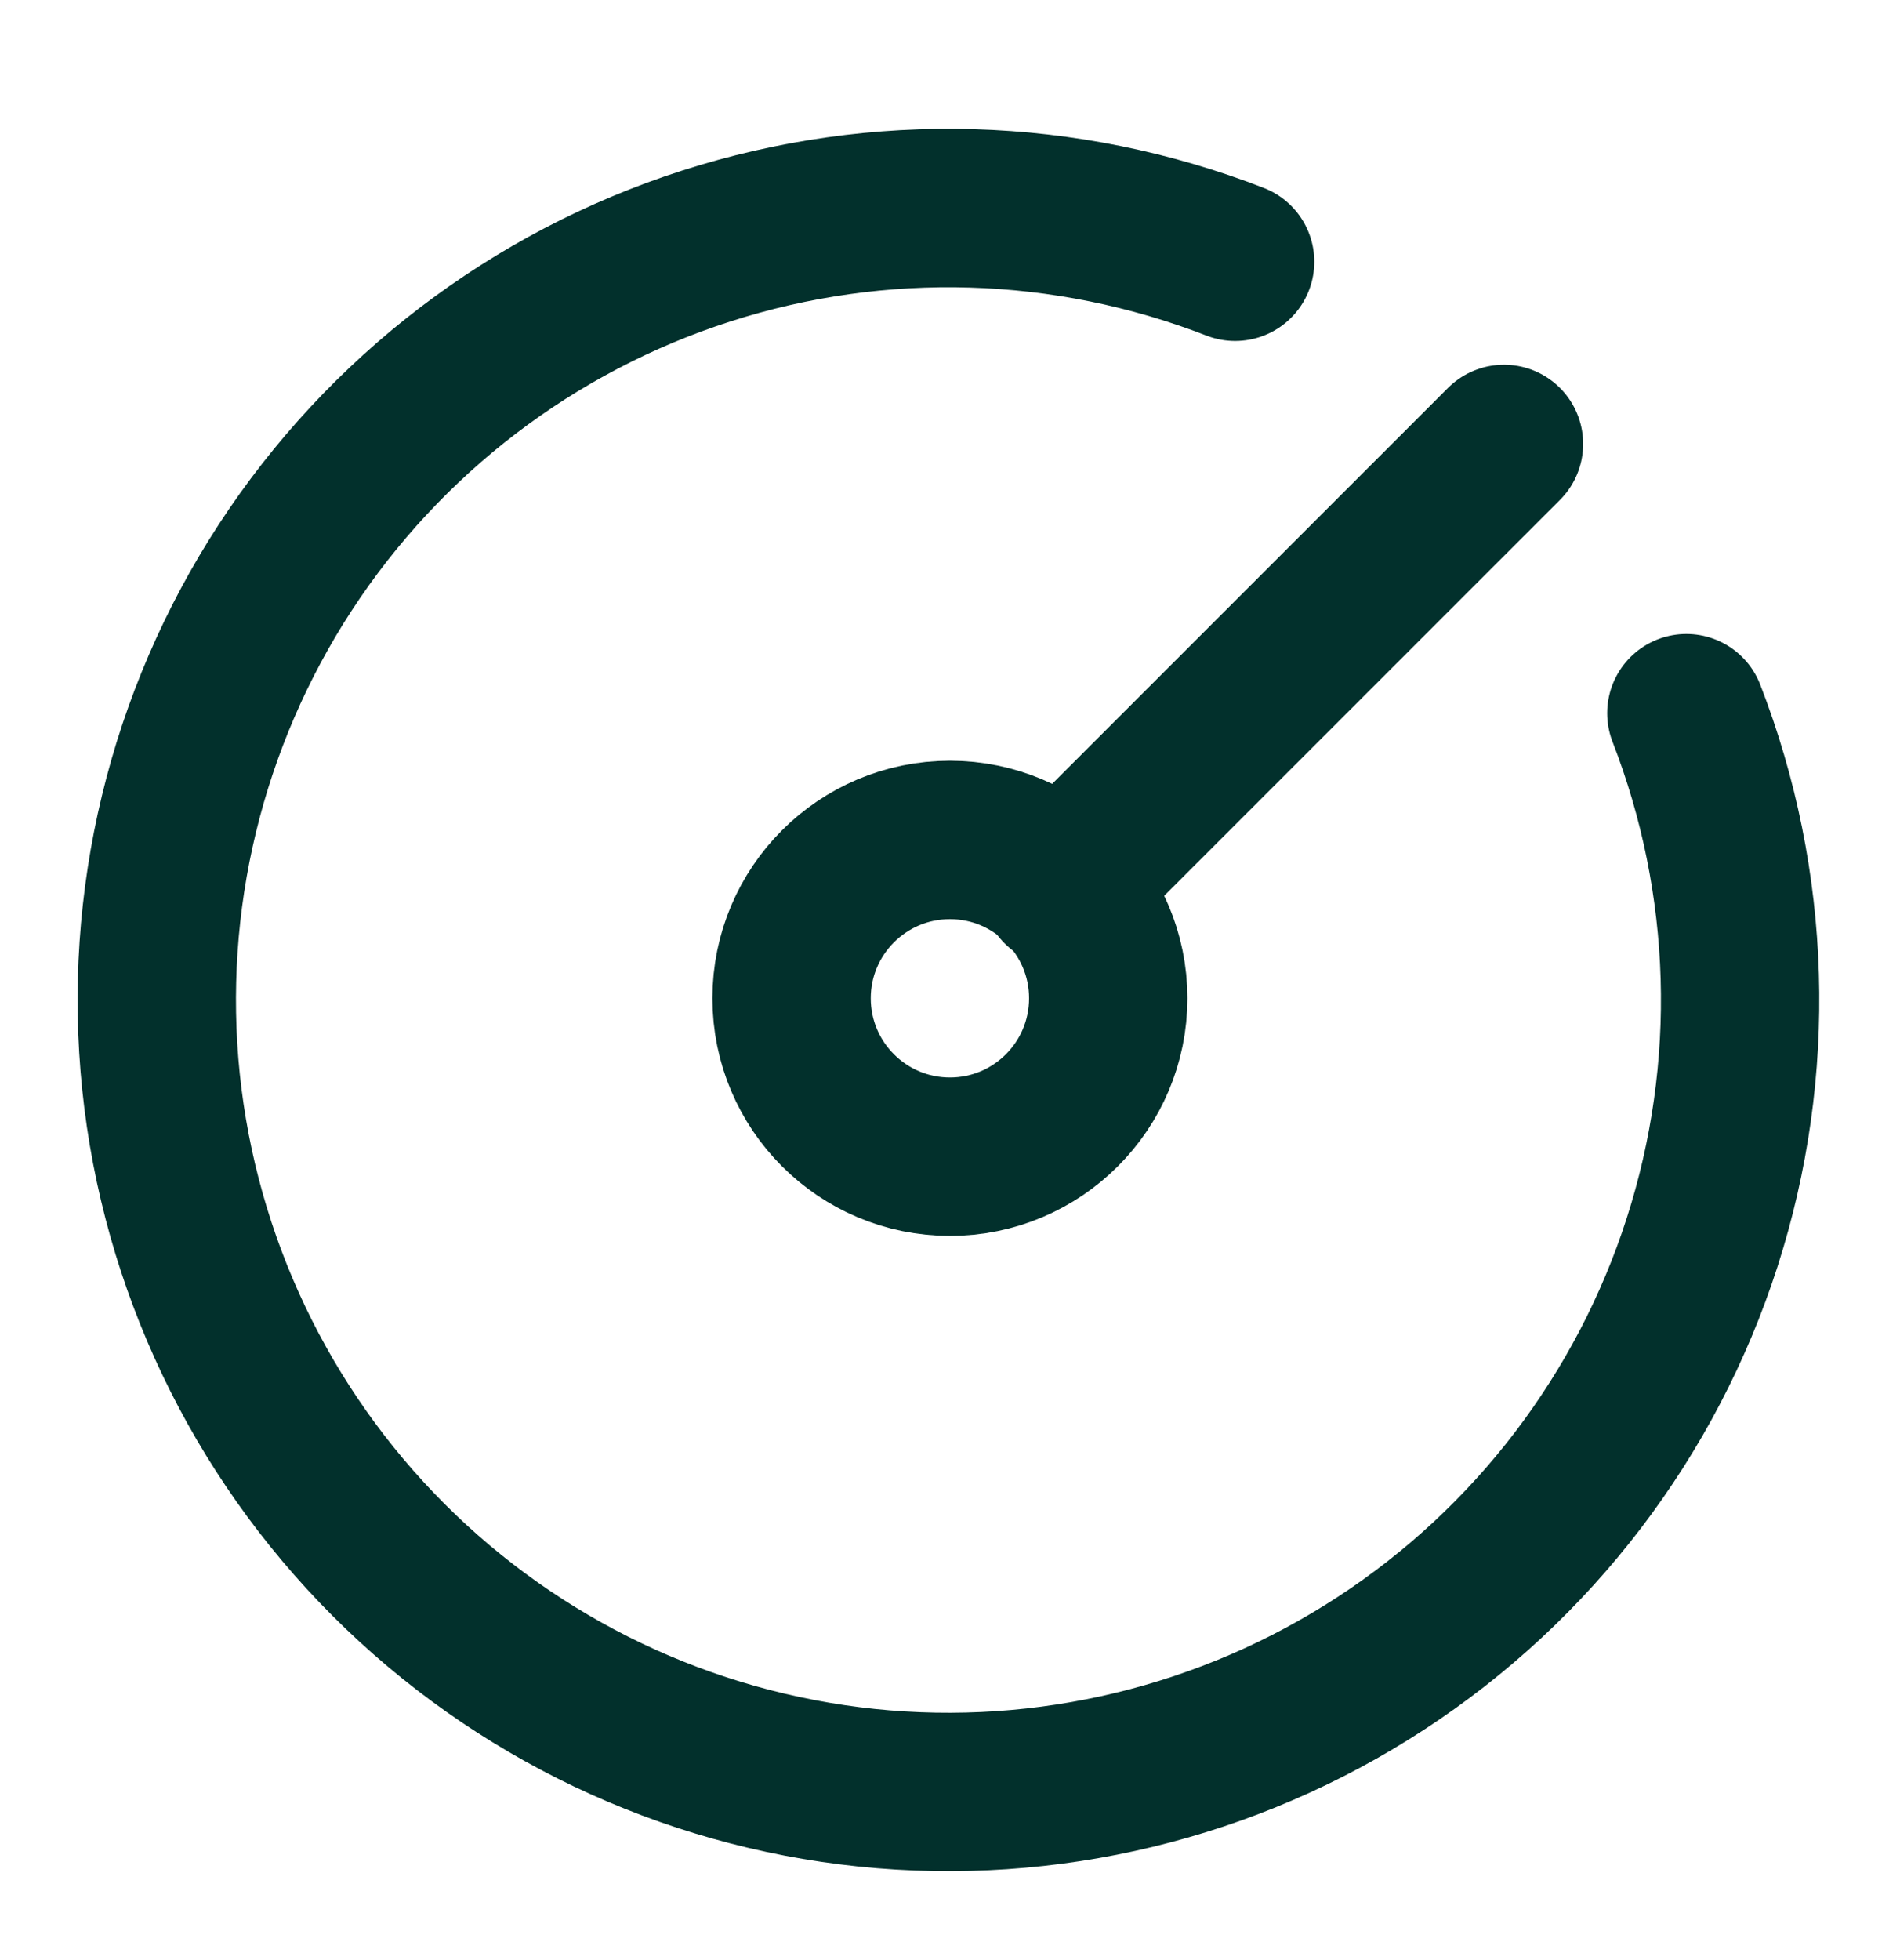
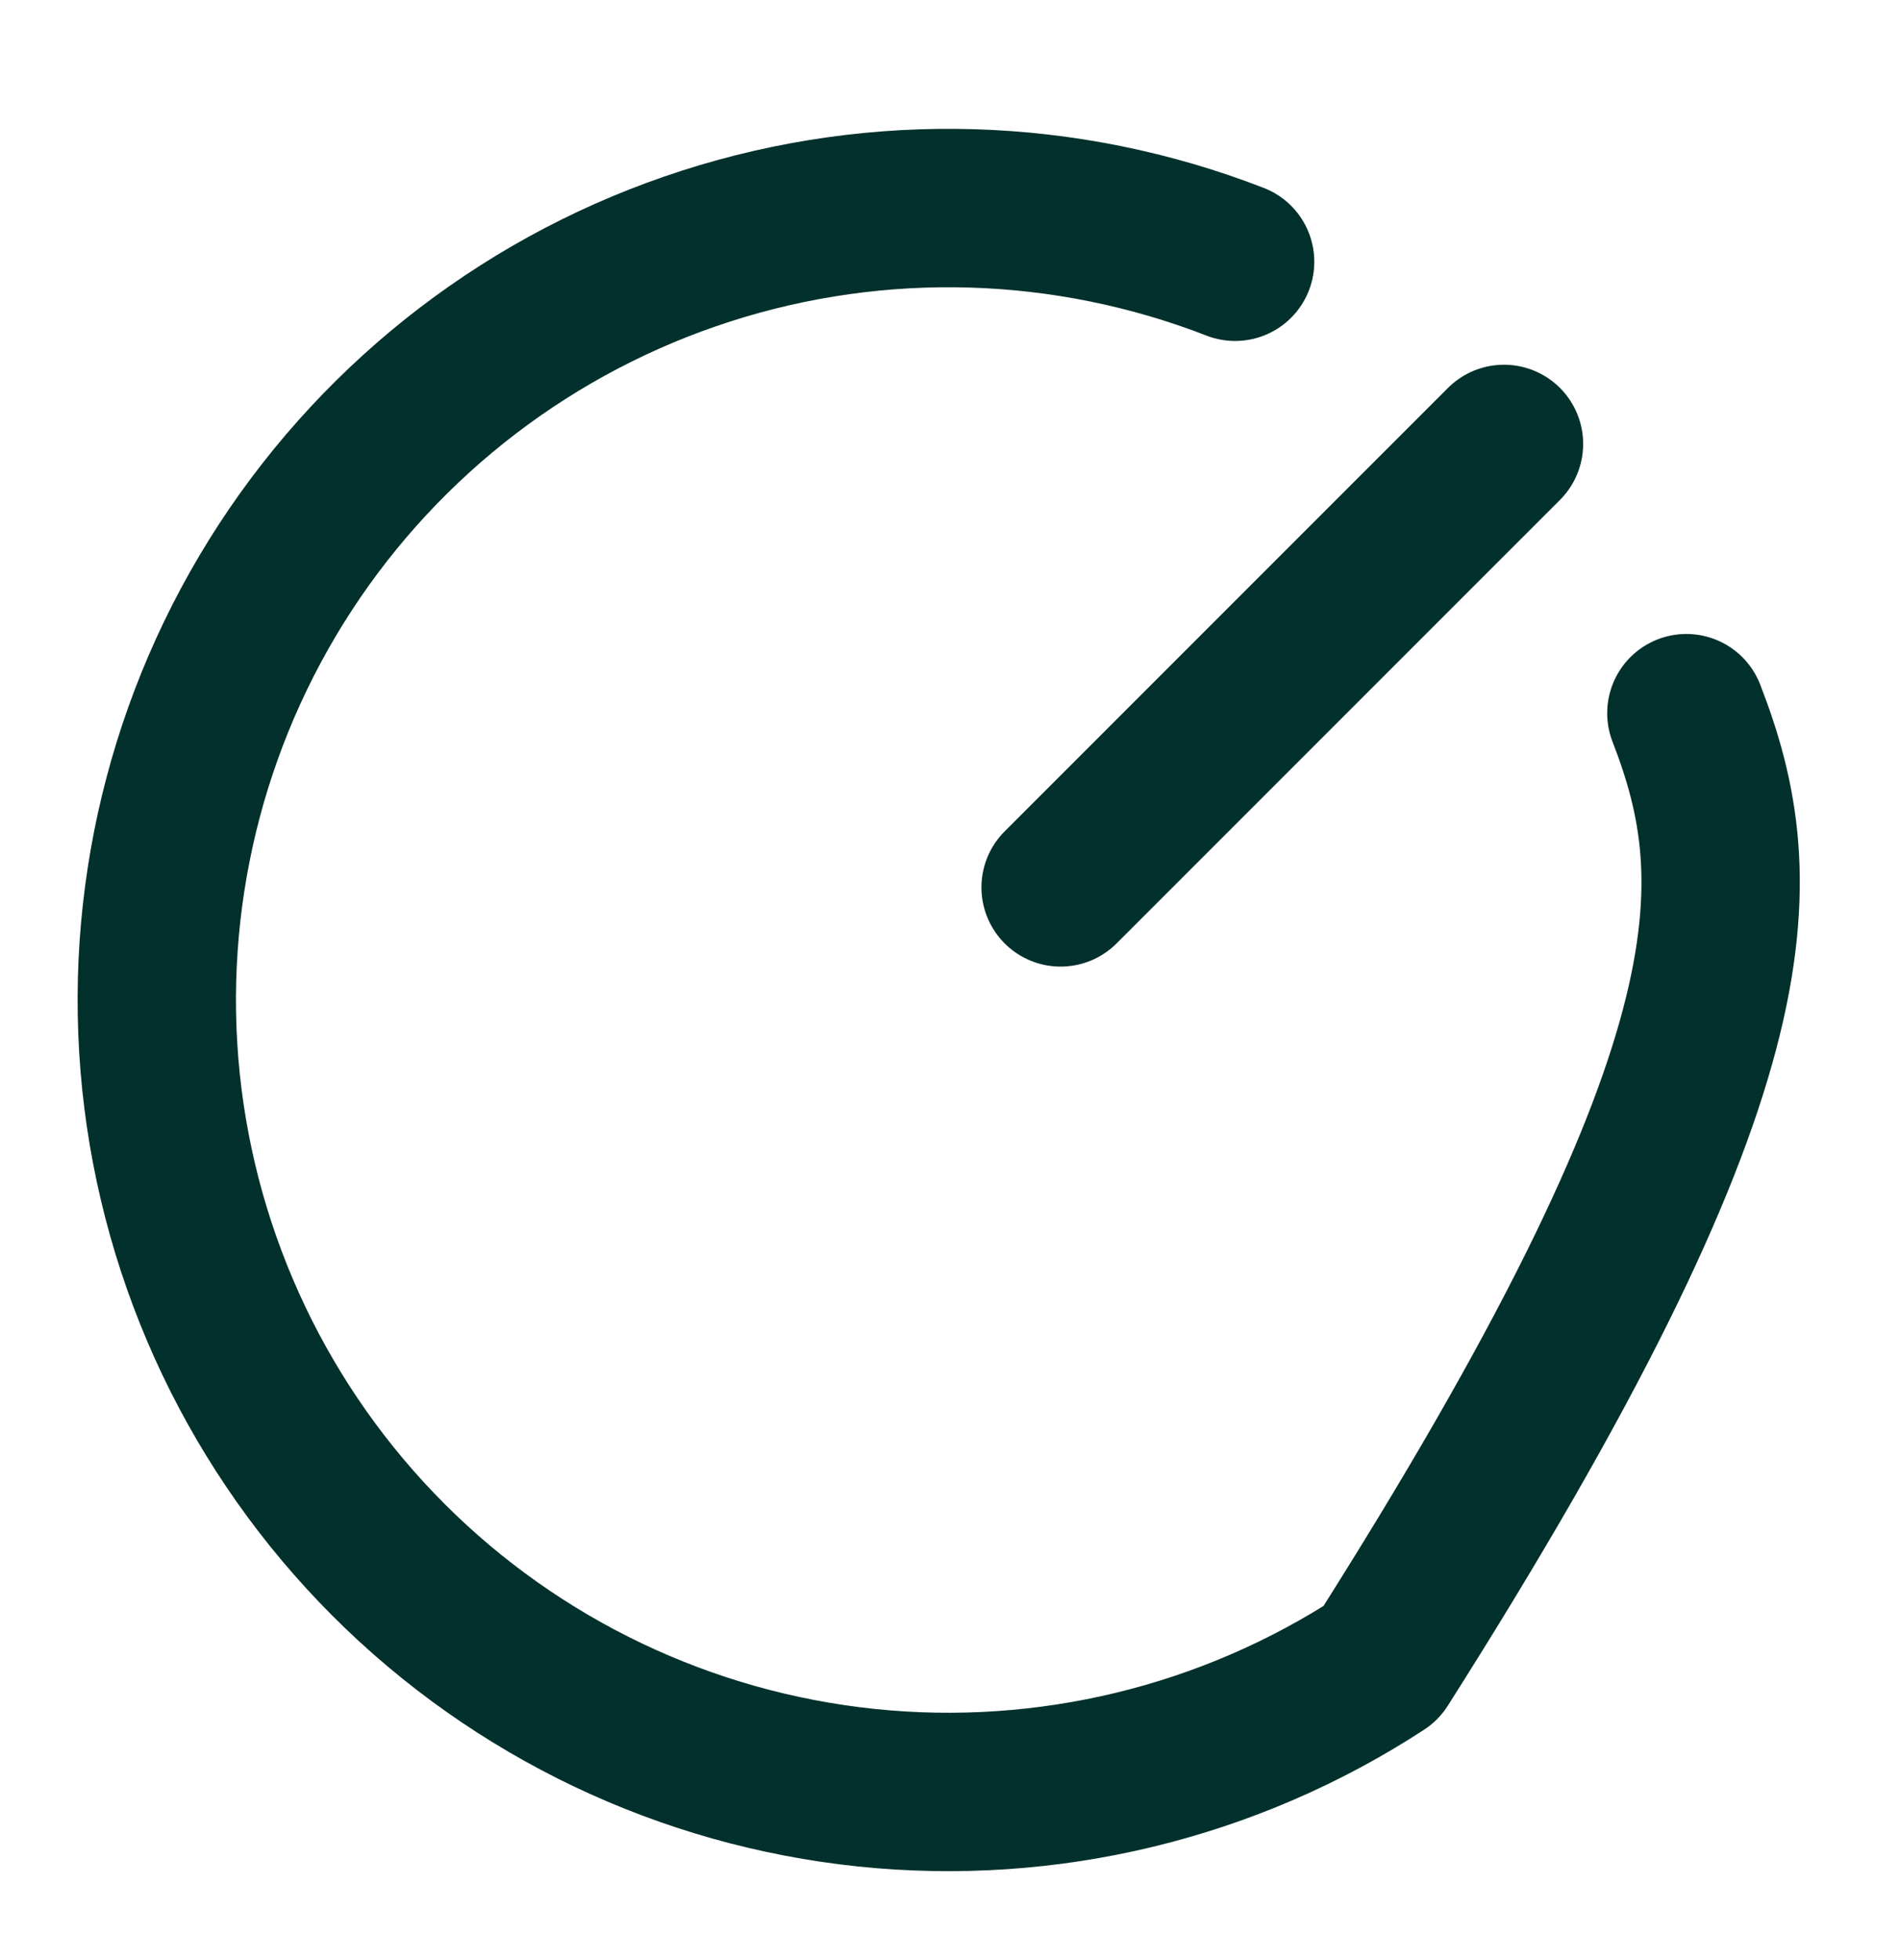
<svg xmlns="http://www.w3.org/2000/svg" width="32" height="33" viewBox="0 0 32 33" fill="none">
-   <path d="M20.802 4.407C17.951 3.3 14.805 3.206 11.892 4.143C8.98 5.079 6.478 6.989 4.806 9.551C3.135 12.114 2.396 15.173 2.712 18.216C3.029 21.259 4.383 24.101 6.546 26.264C8.709 28.427 11.551 29.781 14.594 30.098C17.637 30.414 20.696 29.675 23.258 28.003C25.821 26.332 27.73 23.83 28.667 20.918C29.604 18.005 29.51 14.859 28.402 12.007" stroke="#02302C" stroke-width="2.667" stroke-linecap="round" stroke-linejoin="round" />
-   <path d="M15.999 19.474C17.471 19.474 18.665 18.28 18.665 16.807C18.665 15.335 17.471 14.141 15.999 14.141C14.526 14.141 13.332 15.335 13.332 16.807C13.332 18.28 14.526 19.474 15.999 19.474Z" stroke="#02302C" stroke-width="2.667" stroke-linecap="round" stroke-linejoin="round" />
+   <path d="M20.802 4.407C17.951 3.3 14.805 3.206 11.892 4.143C8.98 5.079 6.478 6.989 4.806 9.551C3.135 12.114 2.396 15.173 2.712 18.216C3.029 21.259 4.383 24.101 6.546 26.264C8.709 28.427 11.551 29.781 14.594 30.098C17.637 30.414 20.696 29.675 23.258 28.003C29.604 18.005 29.51 14.859 28.402 12.007" stroke="#02302C" stroke-width="2.667" stroke-linecap="round" stroke-linejoin="round" />
  <path d="M17.863 14.94L25.33 7.474" stroke="#02302C" stroke-width="2.667" stroke-linecap="round" stroke-linejoin="round" />
</svg>